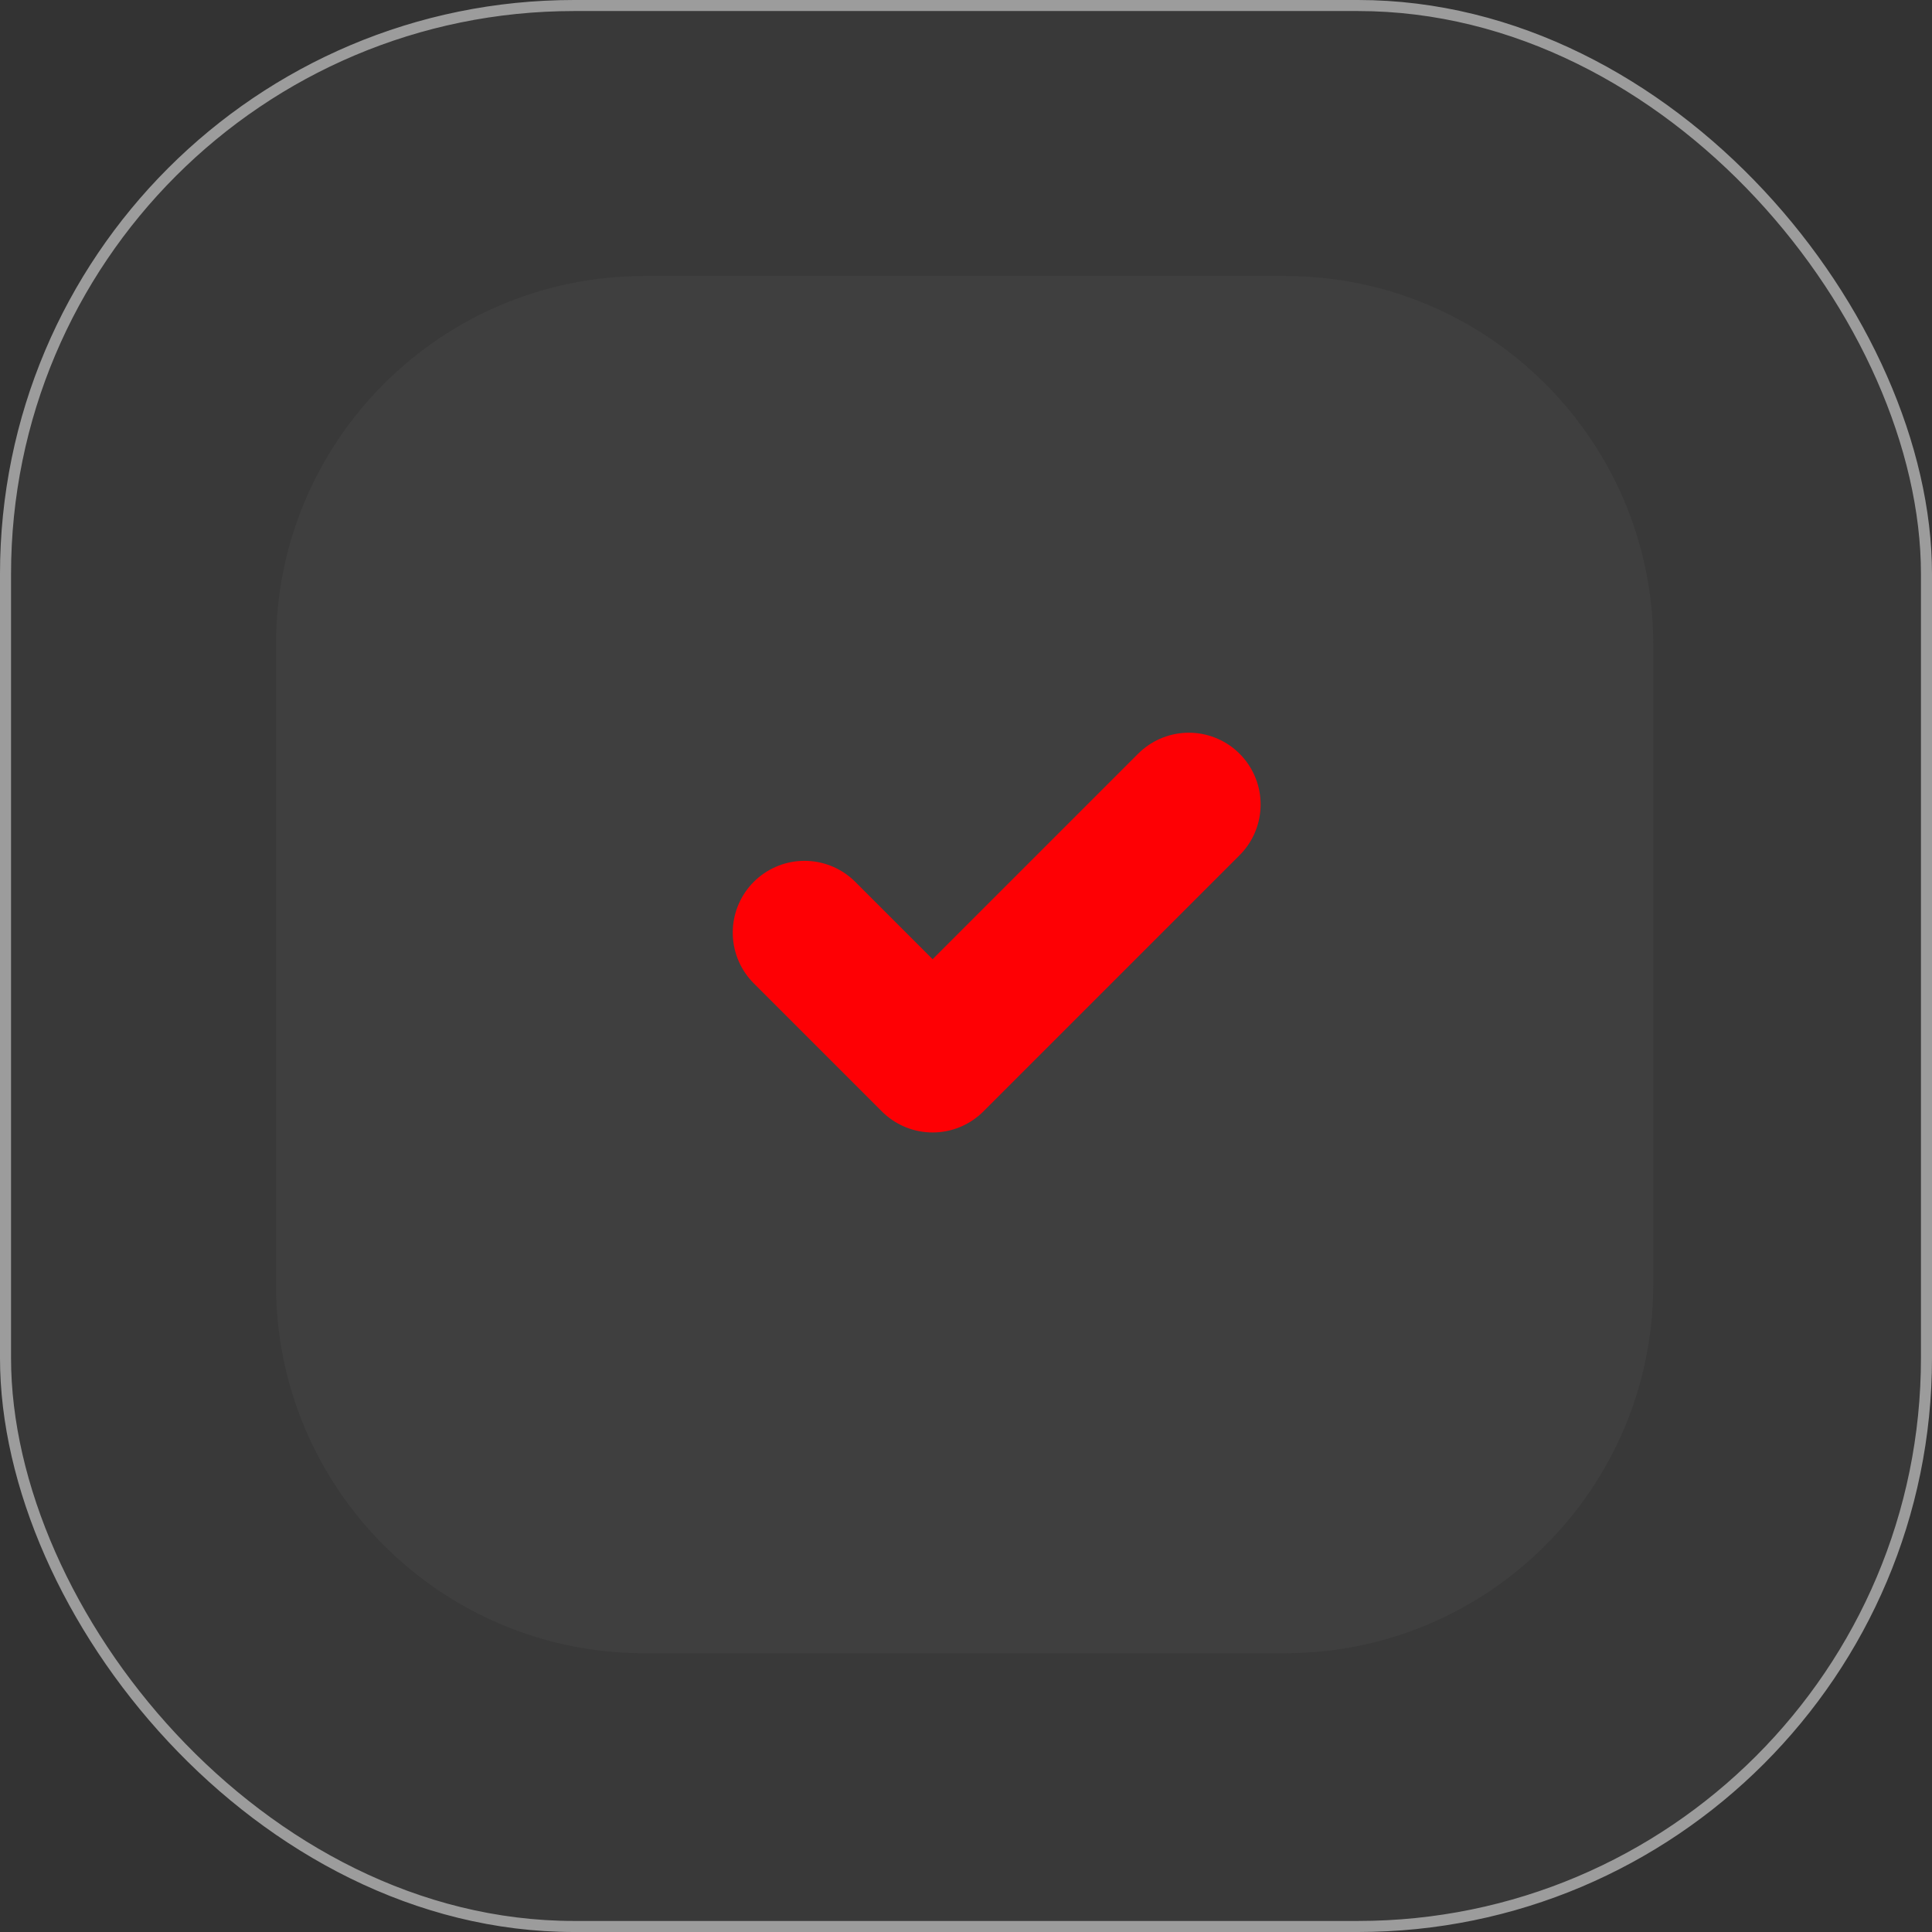
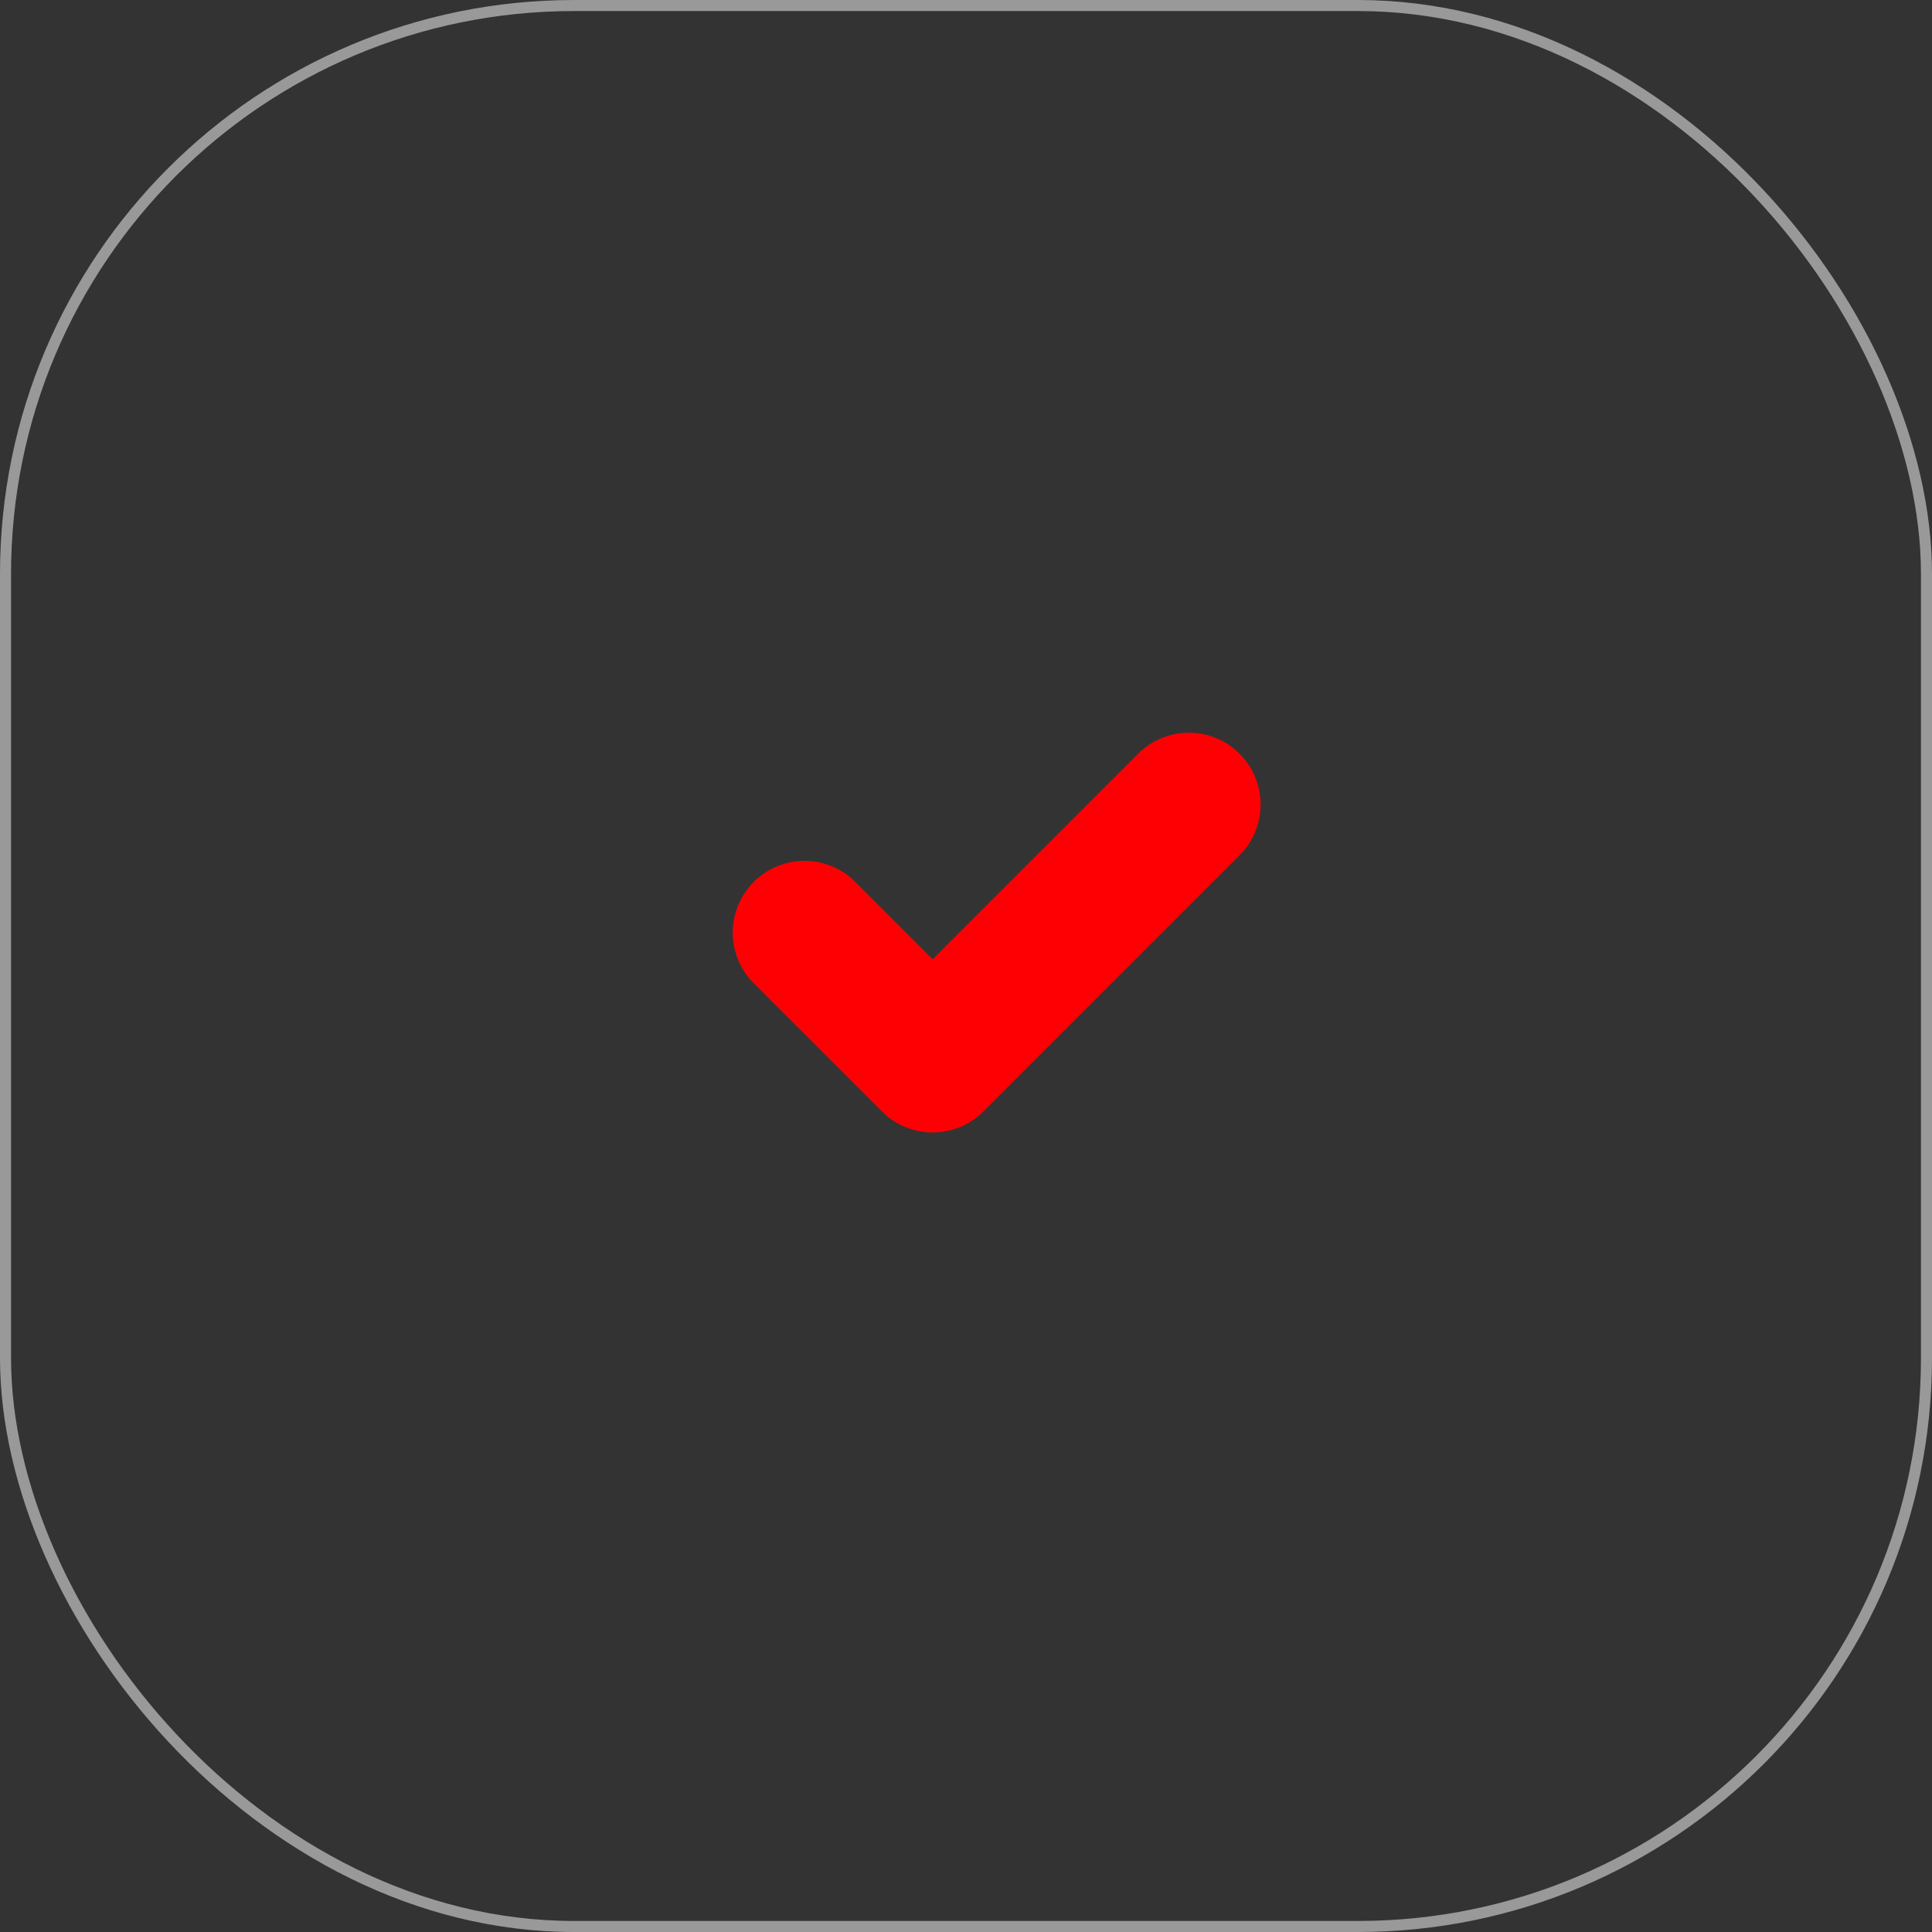
<svg xmlns="http://www.w3.org/2000/svg" width="175" height="175" viewBox="0 0 175 175" fill="none">
  <rect x="0" y="0" width="175" height="175" fill="#333333" stroke="none" />
-   <rect width="175" height="175" rx="52" fill="white" fill-opacity="0.03" />
  <rect x="0.5" y="0.5" width="174" height="174" rx="51.5" stroke="white" stroke-opacity="0.5" />
-   <path d="M116.387 25C134.813 25 149.75 39.937 149.75 58.363V116.387C149.75 134.813 134.813 149.75 116.387 149.75H58.363C39.937 149.75 25 134.813 25 116.387V58.363C25 39.937 39.937 25 58.363 25H116.387Z" fill="#3F3F3F" />
  <path d="M72.872 84.474L84.477 96.078L107.686 72.869" stroke="#FE0004" stroke-width="13" stroke-linecap="round" stroke-linejoin="round" />
</svg>